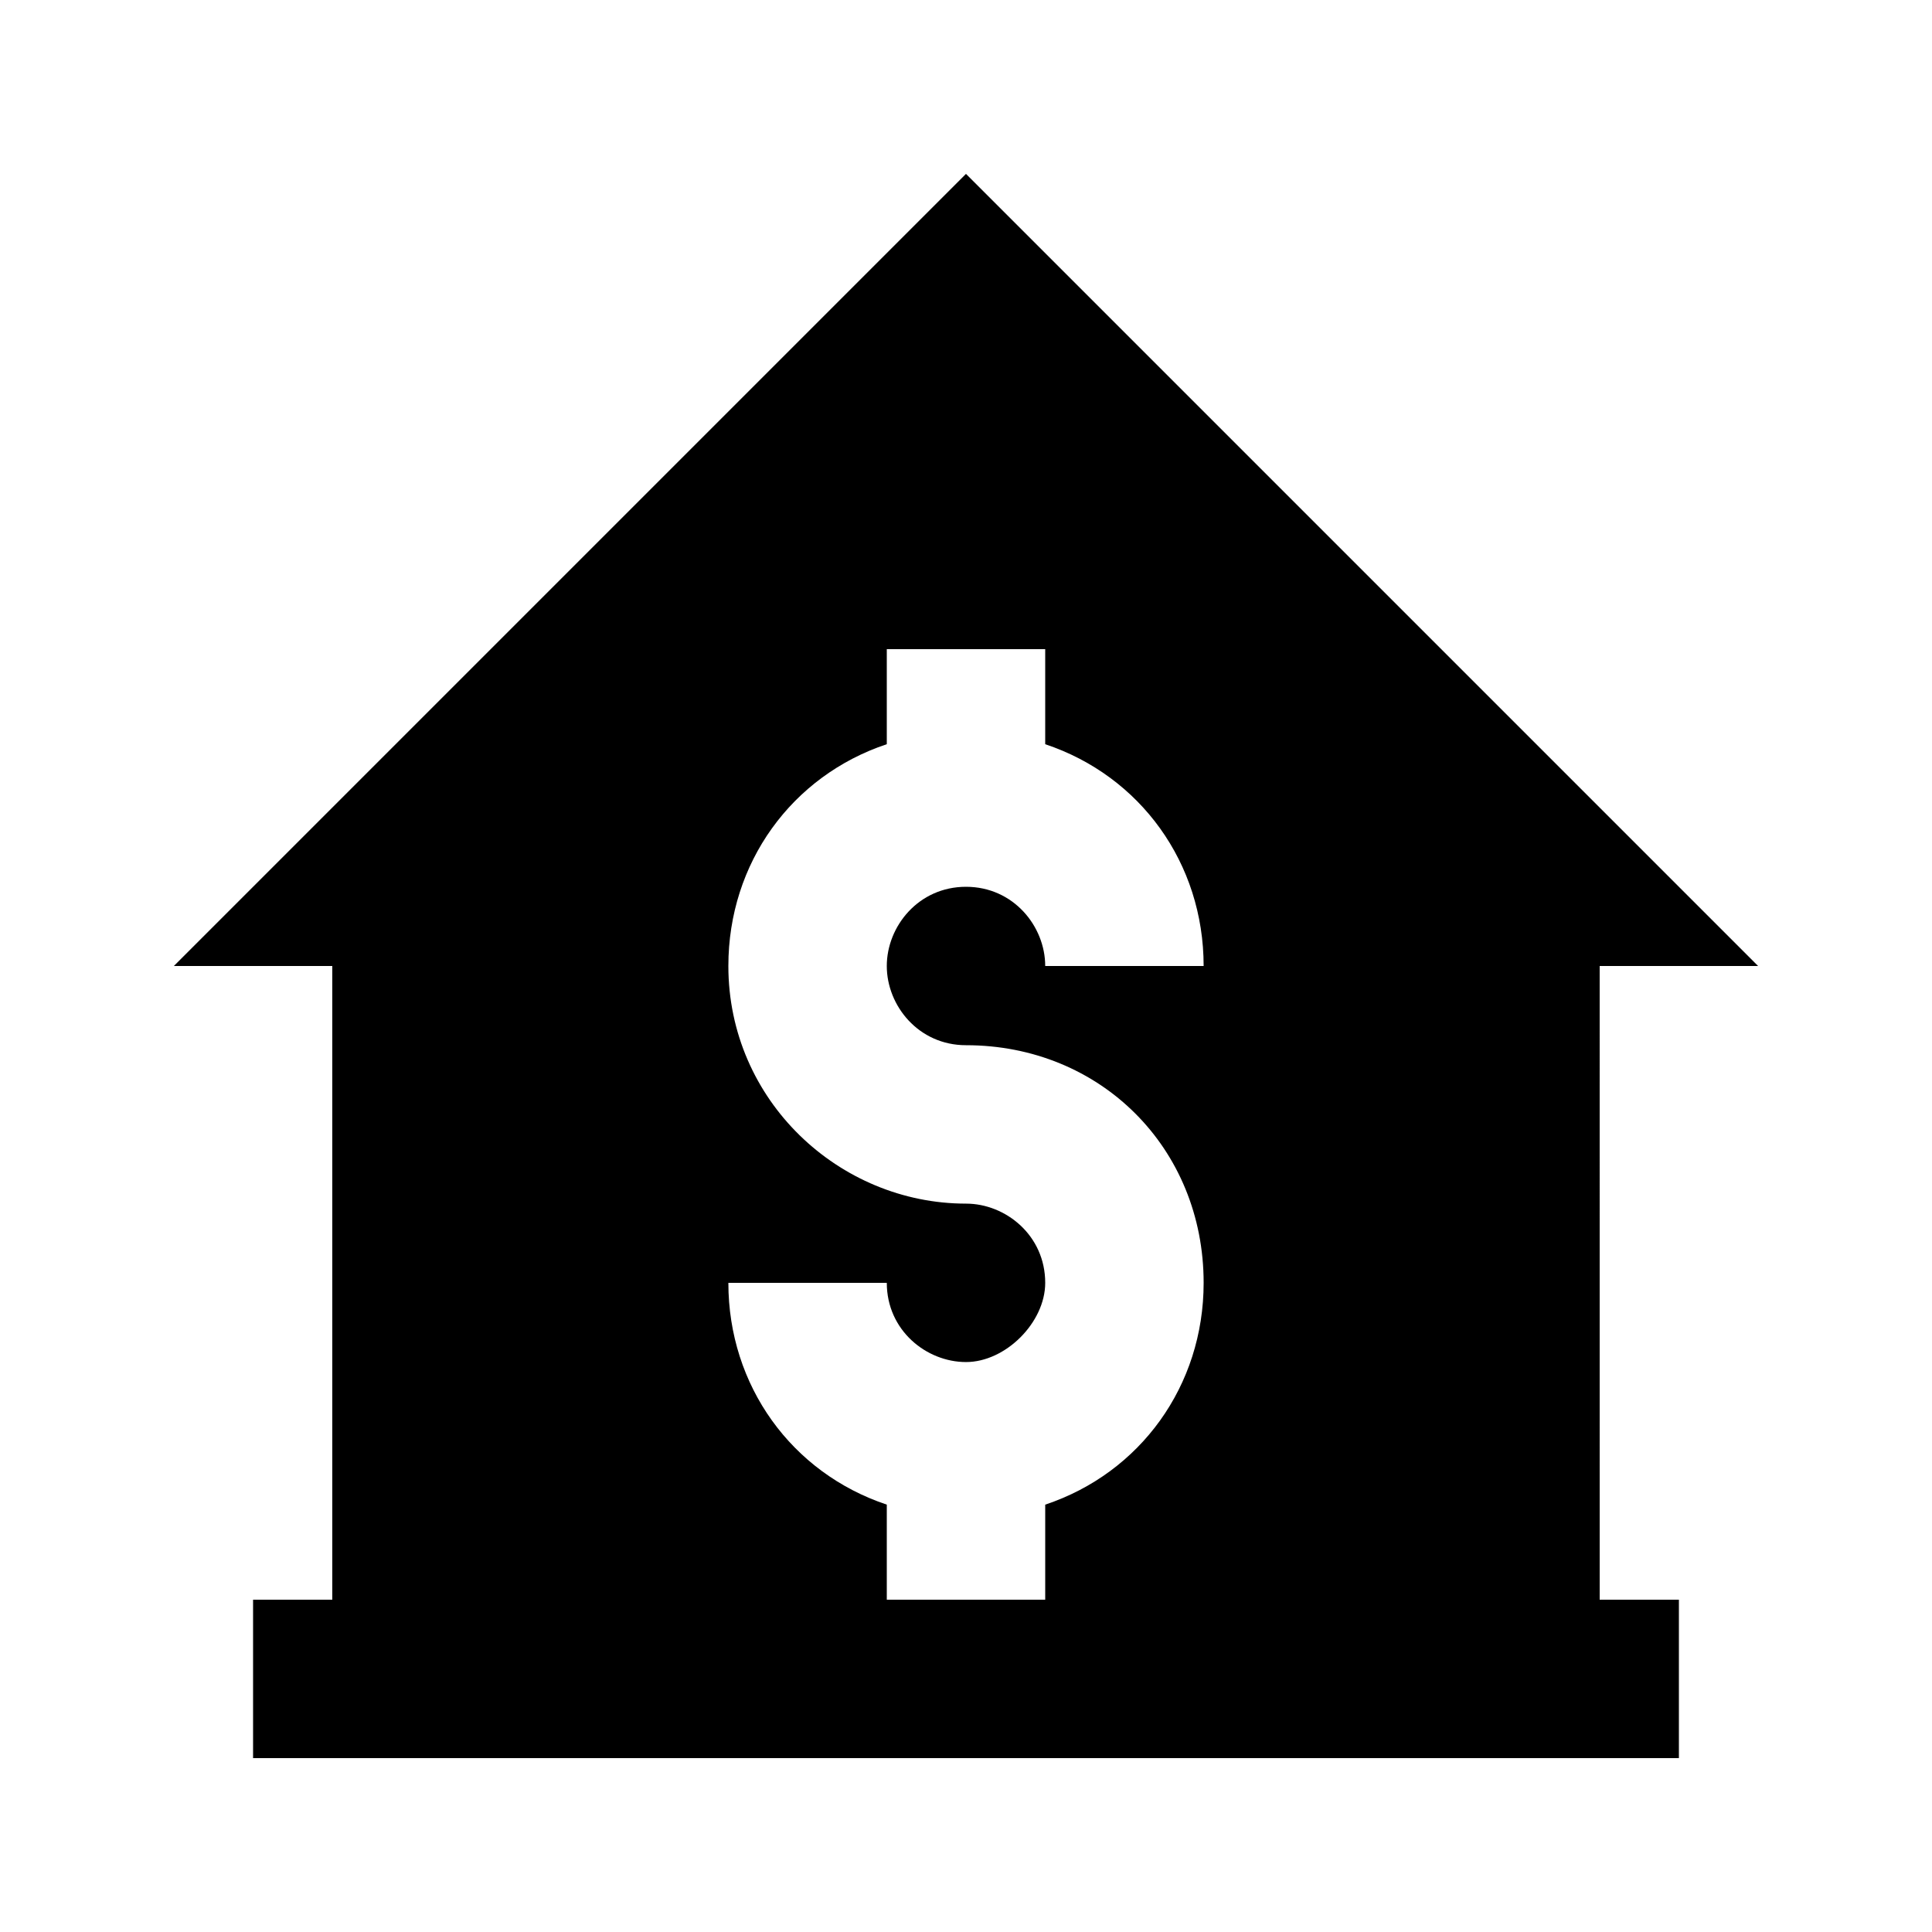
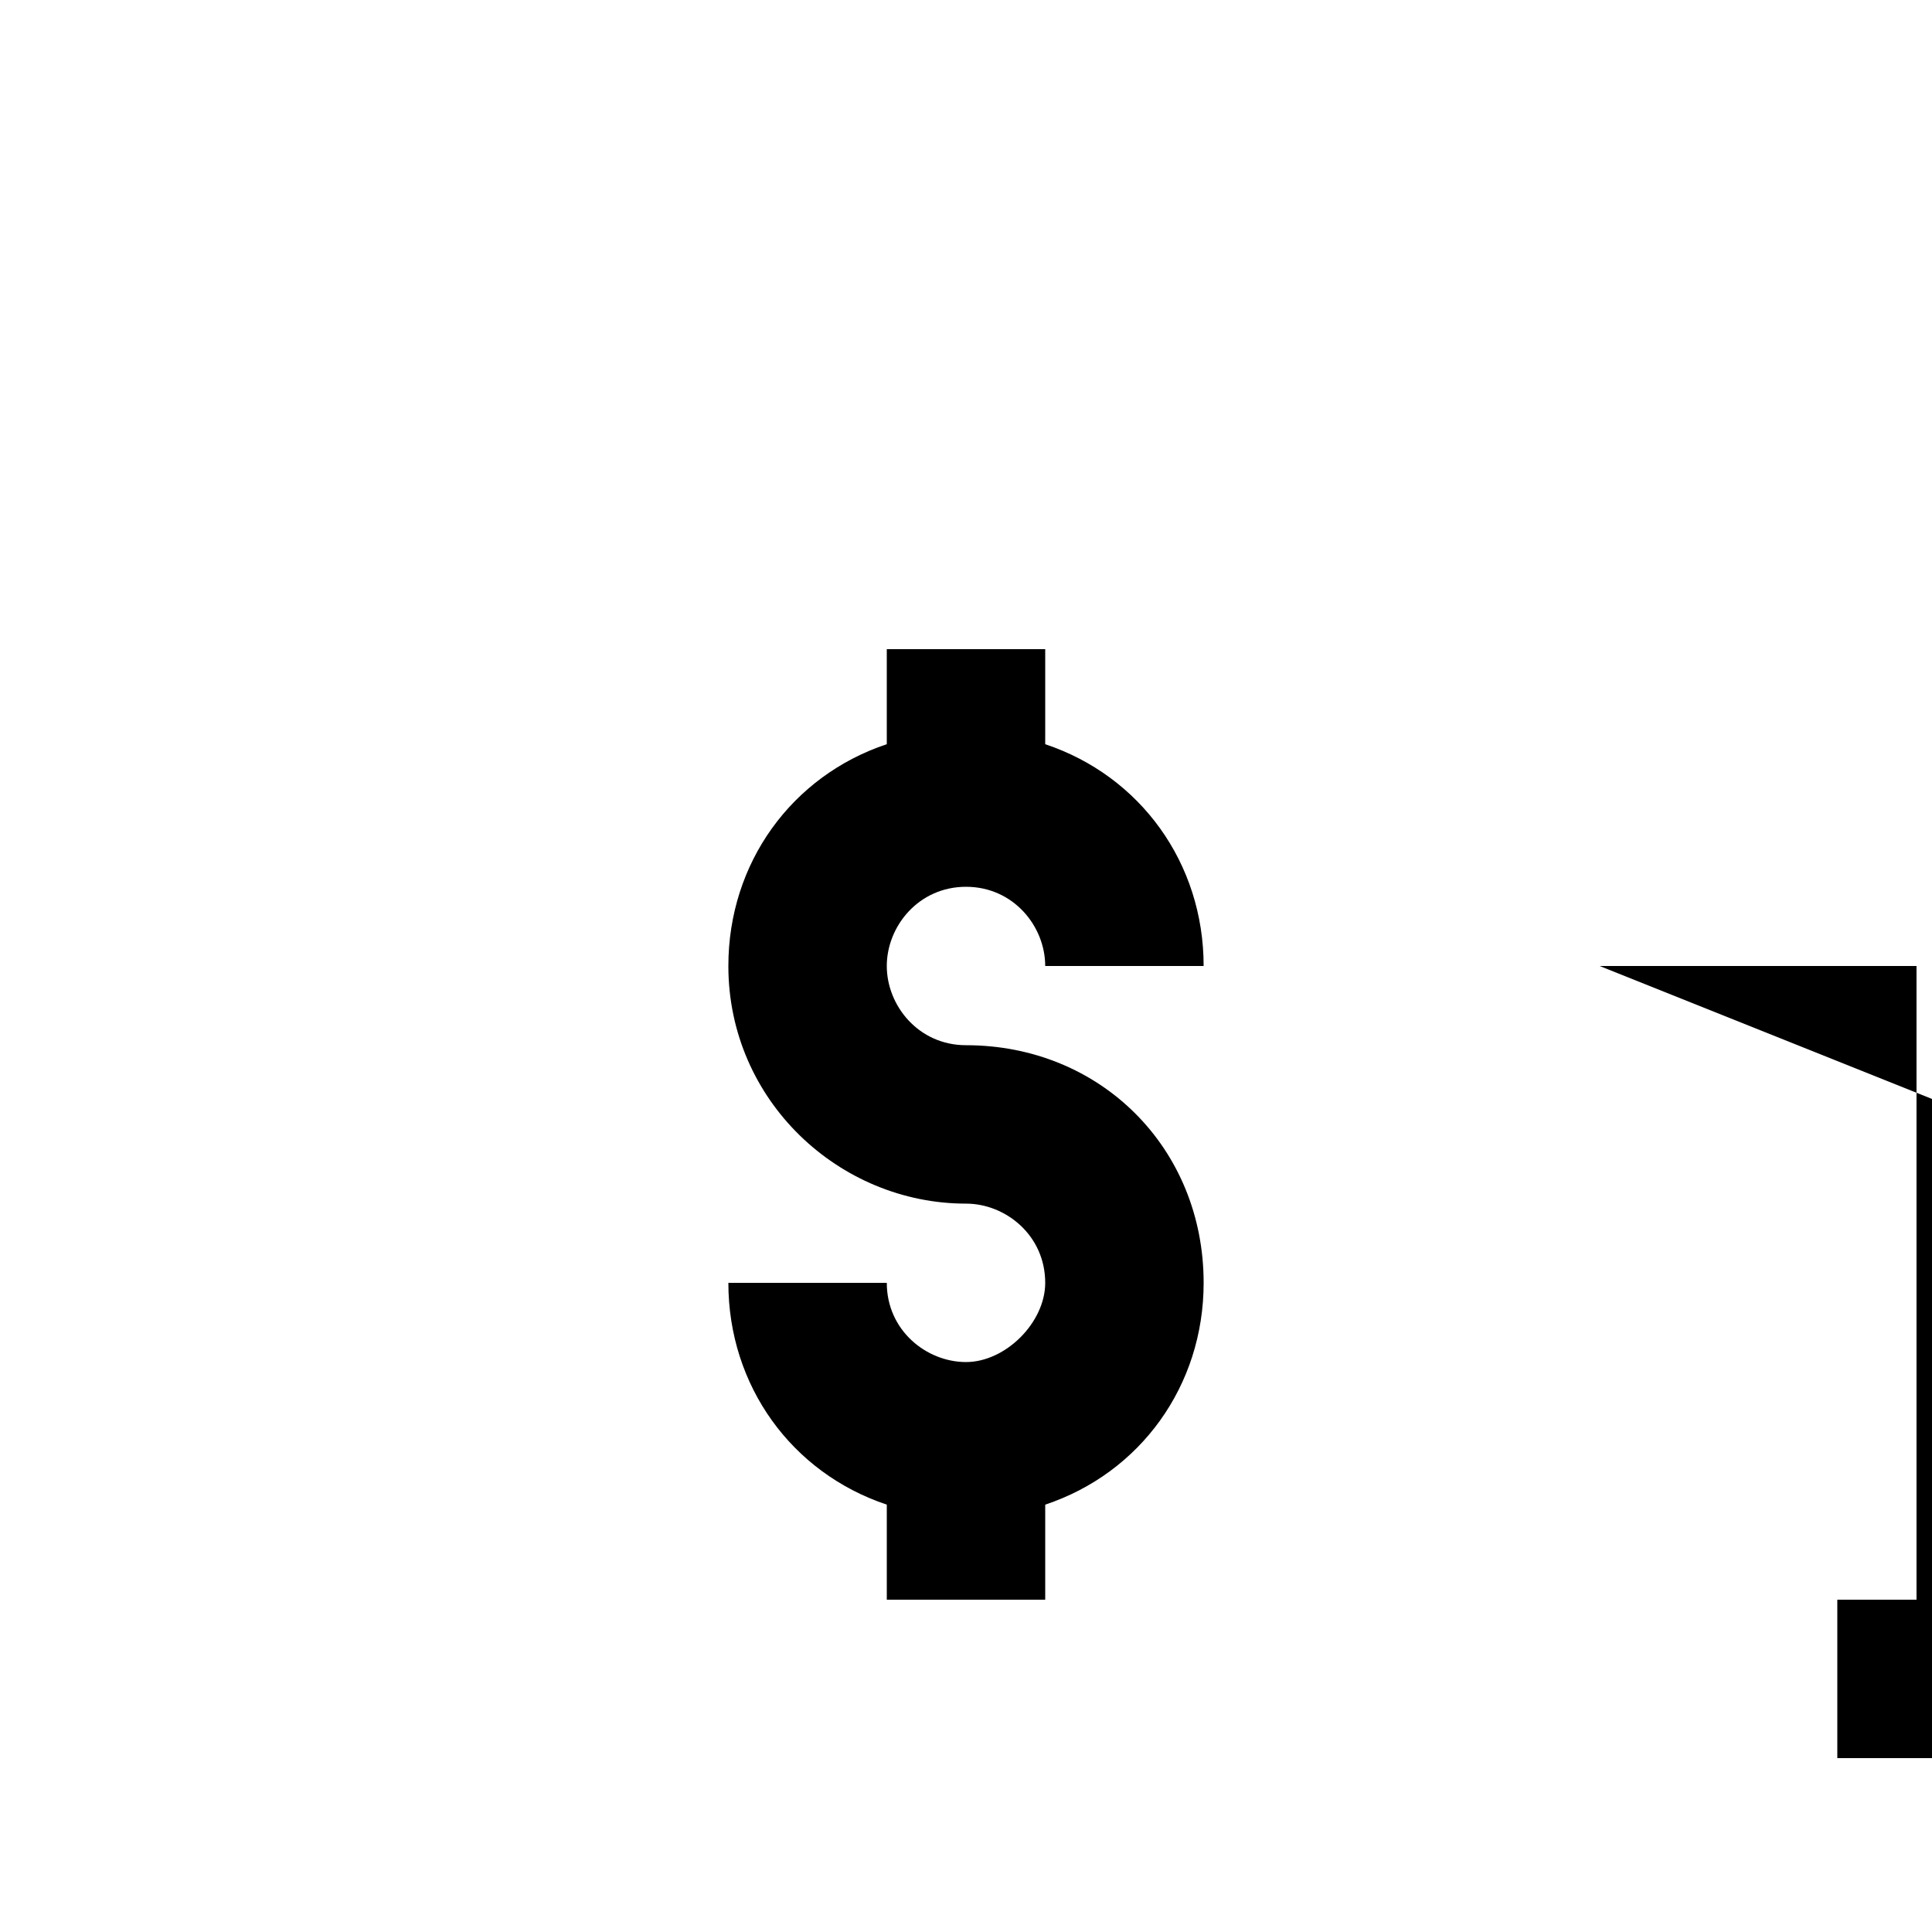
<svg xmlns="http://www.w3.org/2000/svg" fill="#000000" width="800px" height="800px" version="1.1" viewBox="144 144 512 512">
-   <path d="m567.93 400h41.984l-209.92-209.92-209.92 209.92h41.984v167.94l-20.992-0.004v41.984h377.86v-41.984h-20.992zm-167.93-20.992c-12.594 0-20.992 10.496-20.992 20.992s8.398 20.992 20.992 20.992c35.688 0 62.977 27.289 62.977 62.977 0 27.289-16.793 50.383-41.984 58.777v25.188h-41.984v-25.191c-25.191-8.398-41.984-31.488-41.984-58.777h41.984c0 12.594 10.496 20.992 20.992 20.992s20.992-10.496 20.992-20.992c0-12.594-10.496-20.992-20.992-20.992-33.586 0-62.977-27.289-62.977-62.977 0-27.289 16.793-50.383 41.984-58.777v-25.188h41.984v25.191c25.191 8.398 41.984 31.488 41.984 58.777h-41.984c0-10.496-8.398-20.992-20.992-20.992z" />
+   <path d="m567.93 400h41.984h41.984v167.94l-20.992-0.004v41.984h377.86v-41.984h-20.992zm-167.93-20.992c-12.594 0-20.992 10.496-20.992 20.992s8.398 20.992 20.992 20.992c35.688 0 62.977 27.289 62.977 62.977 0 27.289-16.793 50.383-41.984 58.777v25.188h-41.984v-25.191c-25.191-8.398-41.984-31.488-41.984-58.777h41.984c0 12.594 10.496 20.992 20.992 20.992s20.992-10.496 20.992-20.992c0-12.594-10.496-20.992-20.992-20.992-33.586 0-62.977-27.289-62.977-62.977 0-27.289 16.793-50.383 41.984-58.777v-25.188h41.984v25.191c25.191 8.398 41.984 31.488 41.984 58.777h-41.984c0-10.496-8.398-20.992-20.992-20.992z" />
</svg>